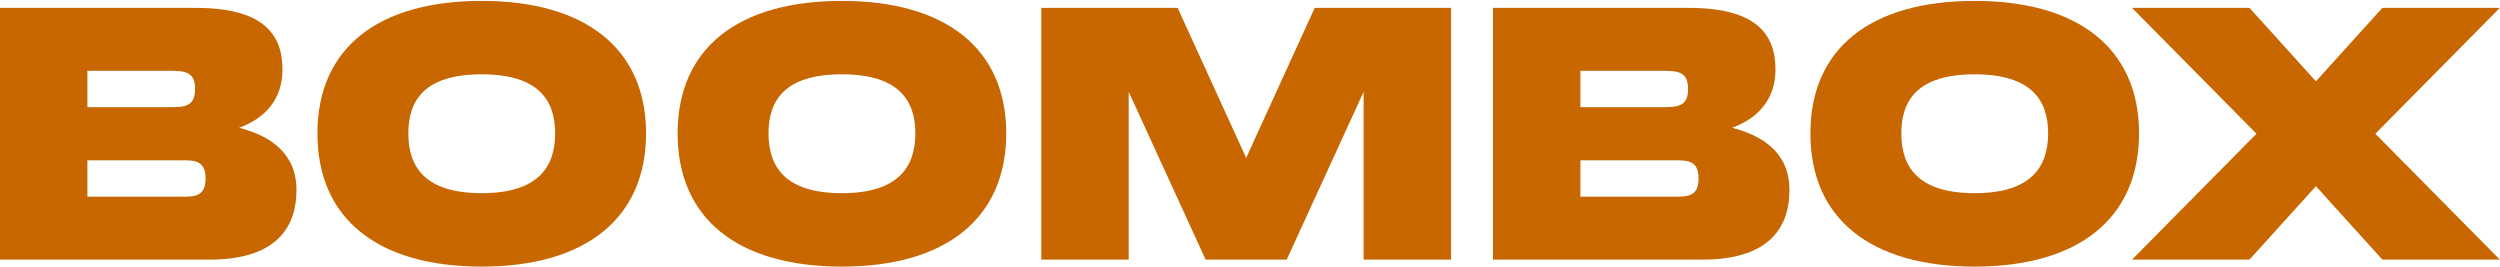
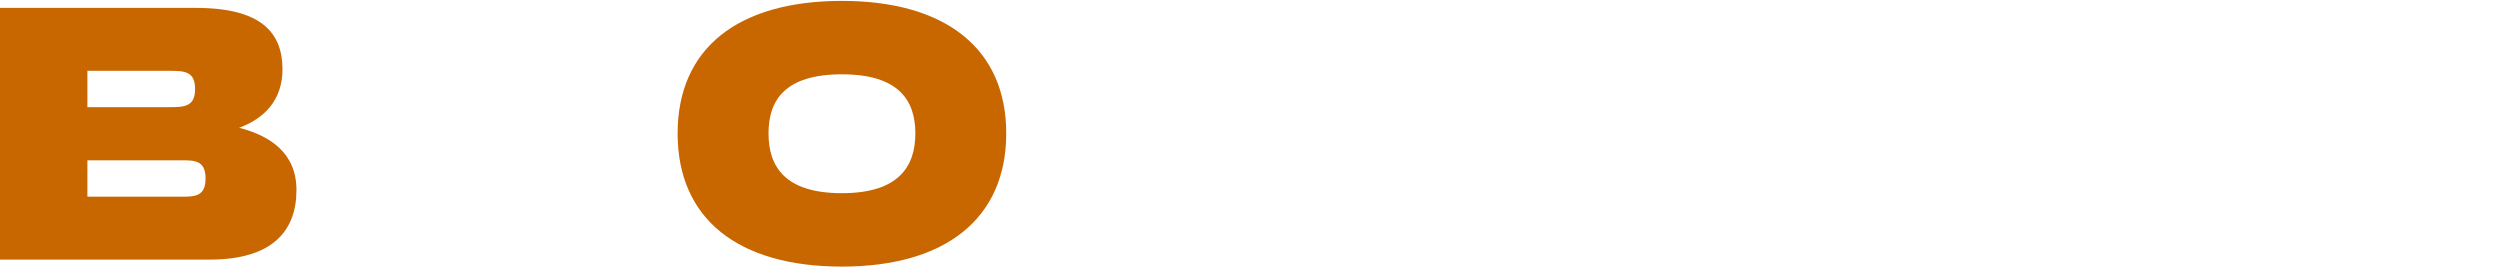
<svg xmlns="http://www.w3.org/2000/svg" width="1477" height="158" viewBox="0 0 1477 158" fill="none">
  <path d="M123.928 153.372C160.899 153.372 175.151 136.436 175.151 112.27C175.151 90.582 159.867 80.255 141.277 75.504C156.355 69.928 166.889 58.981 166.889 41.011C166.889 19.531 154.703 4.659 115.666 4.659H0V153.372H123.928ZM51.636 41.837H99.142C108.643 41.837 115.253 41.837 115.253 52.578C115.253 63.318 108.643 63.318 99.142 63.318H51.636V41.837ZM51.636 94.713H107.404C114.84 94.713 121.449 94.713 121.449 105.454C121.449 116.194 114.84 116.194 107.404 116.194H51.636V94.713Z" fill="#C86700" />
-   <path d="M284.614 157.503C345.958 157.503 381.69 129 381.69 78.809C381.69 28.825 345.958 0.528 284.614 0.528C223.063 0.528 187.537 28.619 187.537 78.809C187.537 129.206 223.063 157.503 284.614 157.503ZM284.614 114.129C250.947 114.129 241.239 98.431 241.239 78.809C241.239 59.394 250.74 43.903 284.614 43.903C318.487 43.903 327.988 59.6 327.988 78.809C327.988 98.225 318.281 114.129 284.614 114.129Z" fill="#C86700" />
  <path d="M497.413 157.503C558.757 157.503 594.489 129 594.489 78.809C594.489 28.825 558.757 0.528 497.413 0.528C435.862 0.528 400.336 28.619 400.336 78.809C400.336 129.206 435.862 157.503 497.413 157.503ZM497.413 114.129C463.746 114.129 454.038 98.431 454.038 78.809C454.038 59.394 463.539 43.903 497.413 43.903C531.286 43.903 540.787 59.6 540.787 78.809C540.787 98.225 531.08 114.129 497.413 114.129Z" fill="#C86700" />
-   <path d="M666.837 153.372V54.23L712.277 153.372H760.196L805.636 54.23V153.372H857.272V4.659H776.719L736.236 93.267L695.753 4.659H615.2V153.372H666.837Z" fill="#C86700" />
-   <path d="M1005.98 153.372C1042.96 153.372 1057.21 136.436 1057.21 112.27C1057.21 90.582 1041.92 80.255 1023.33 75.504C1038.41 69.928 1048.95 58.981 1048.95 41.011C1048.95 19.531 1036.76 4.659 997.722 4.659H882.056V153.372H1005.98ZM933.693 41.837H981.198C990.699 41.837 997.309 41.837 997.309 52.578C997.309 63.318 990.699 63.318 981.198 63.318H933.693V41.837ZM933.693 94.713H989.46C996.896 94.713 1003.51 94.713 1003.51 105.454C1003.51 116.194 996.896 116.194 989.46 116.194H933.693V94.713Z" fill="#C86700" />
-   <path d="M1166.67 157.503C1228.01 157.503 1263.75 129 1263.75 78.809C1263.75 28.825 1228.01 0.528 1166.67 0.528C1105.12 0.528 1069.59 28.619 1069.59 78.809C1069.59 129.206 1105.12 157.503 1166.67 157.503ZM1166.67 114.129C1133 114.129 1123.3 98.431 1123.3 78.809C1123.3 59.394 1132.8 43.903 1166.67 43.903C1200.54 43.903 1210.04 59.6 1210.04 78.809C1210.04 98.225 1200.34 114.129 1166.67 114.129Z" fill="#C86700" />
-   <path d="M1329 153.372L1368.24 109.998L1407.49 153.372H1476.89L1403.36 79.016L1476.89 4.659H1407.49L1368.24 48.034L1329 4.659H1259.6L1333.13 79.016L1259.6 153.372H1329Z" fill="#C86700" />
</svg>